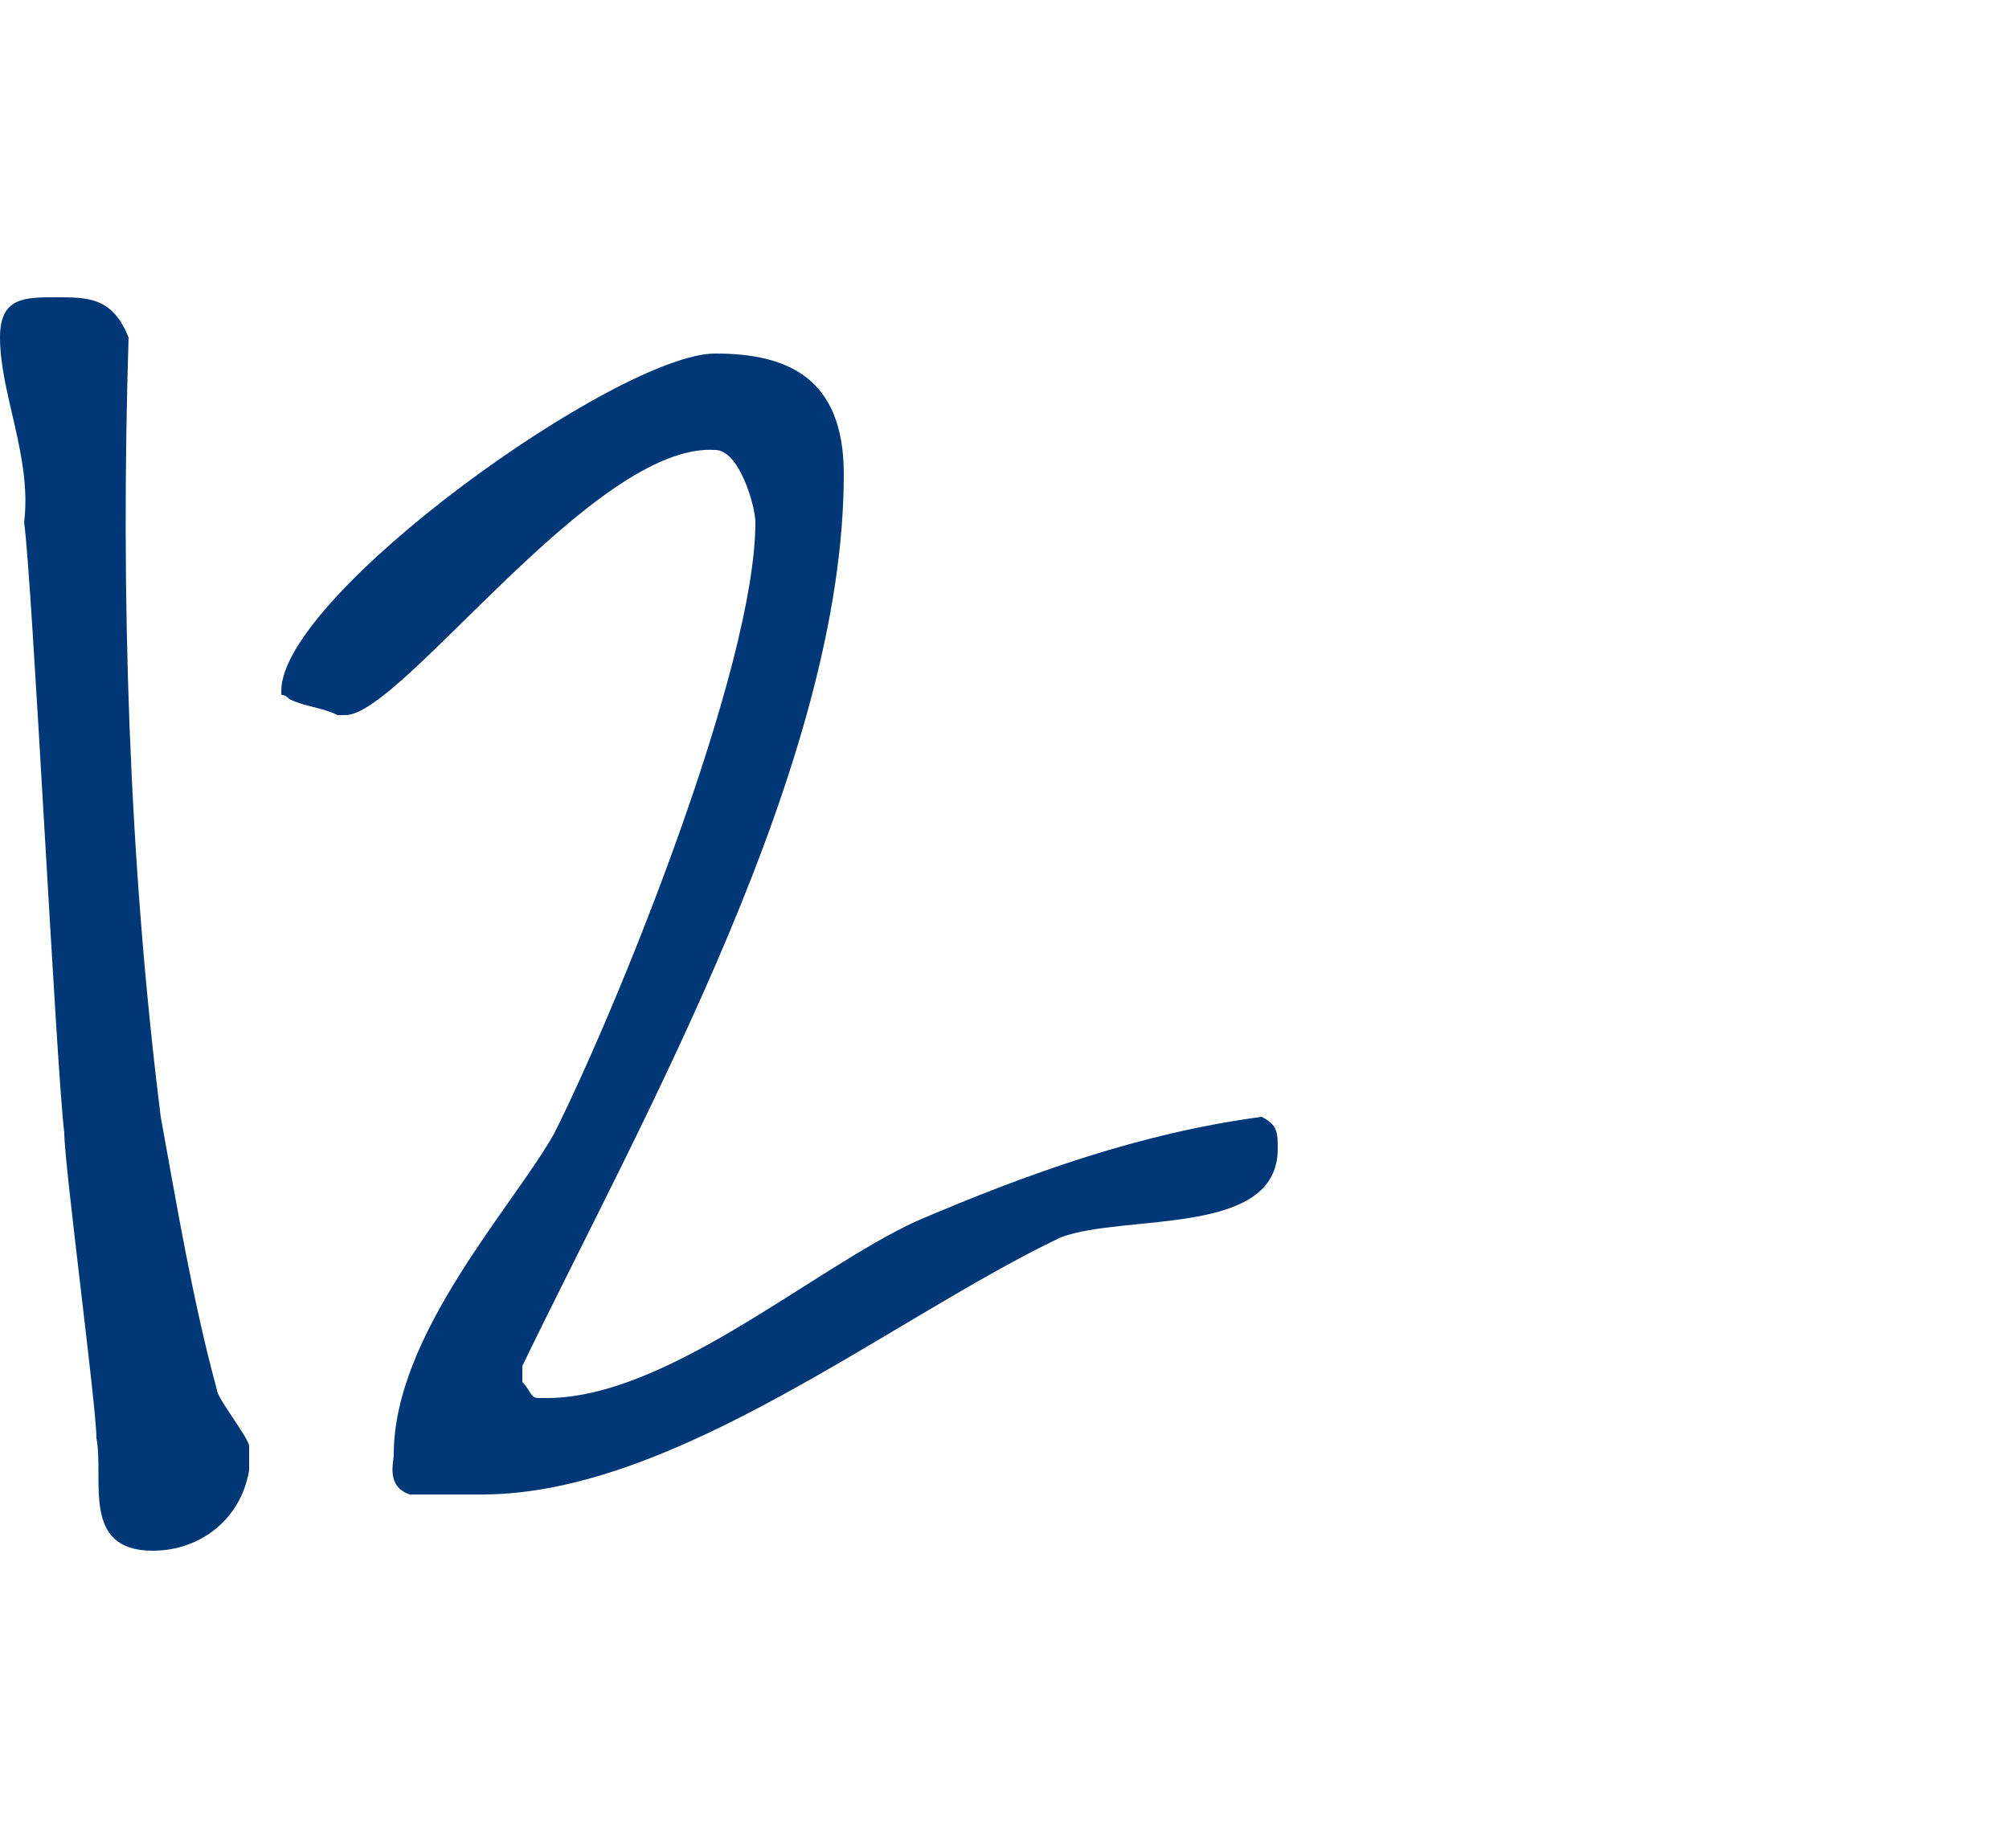
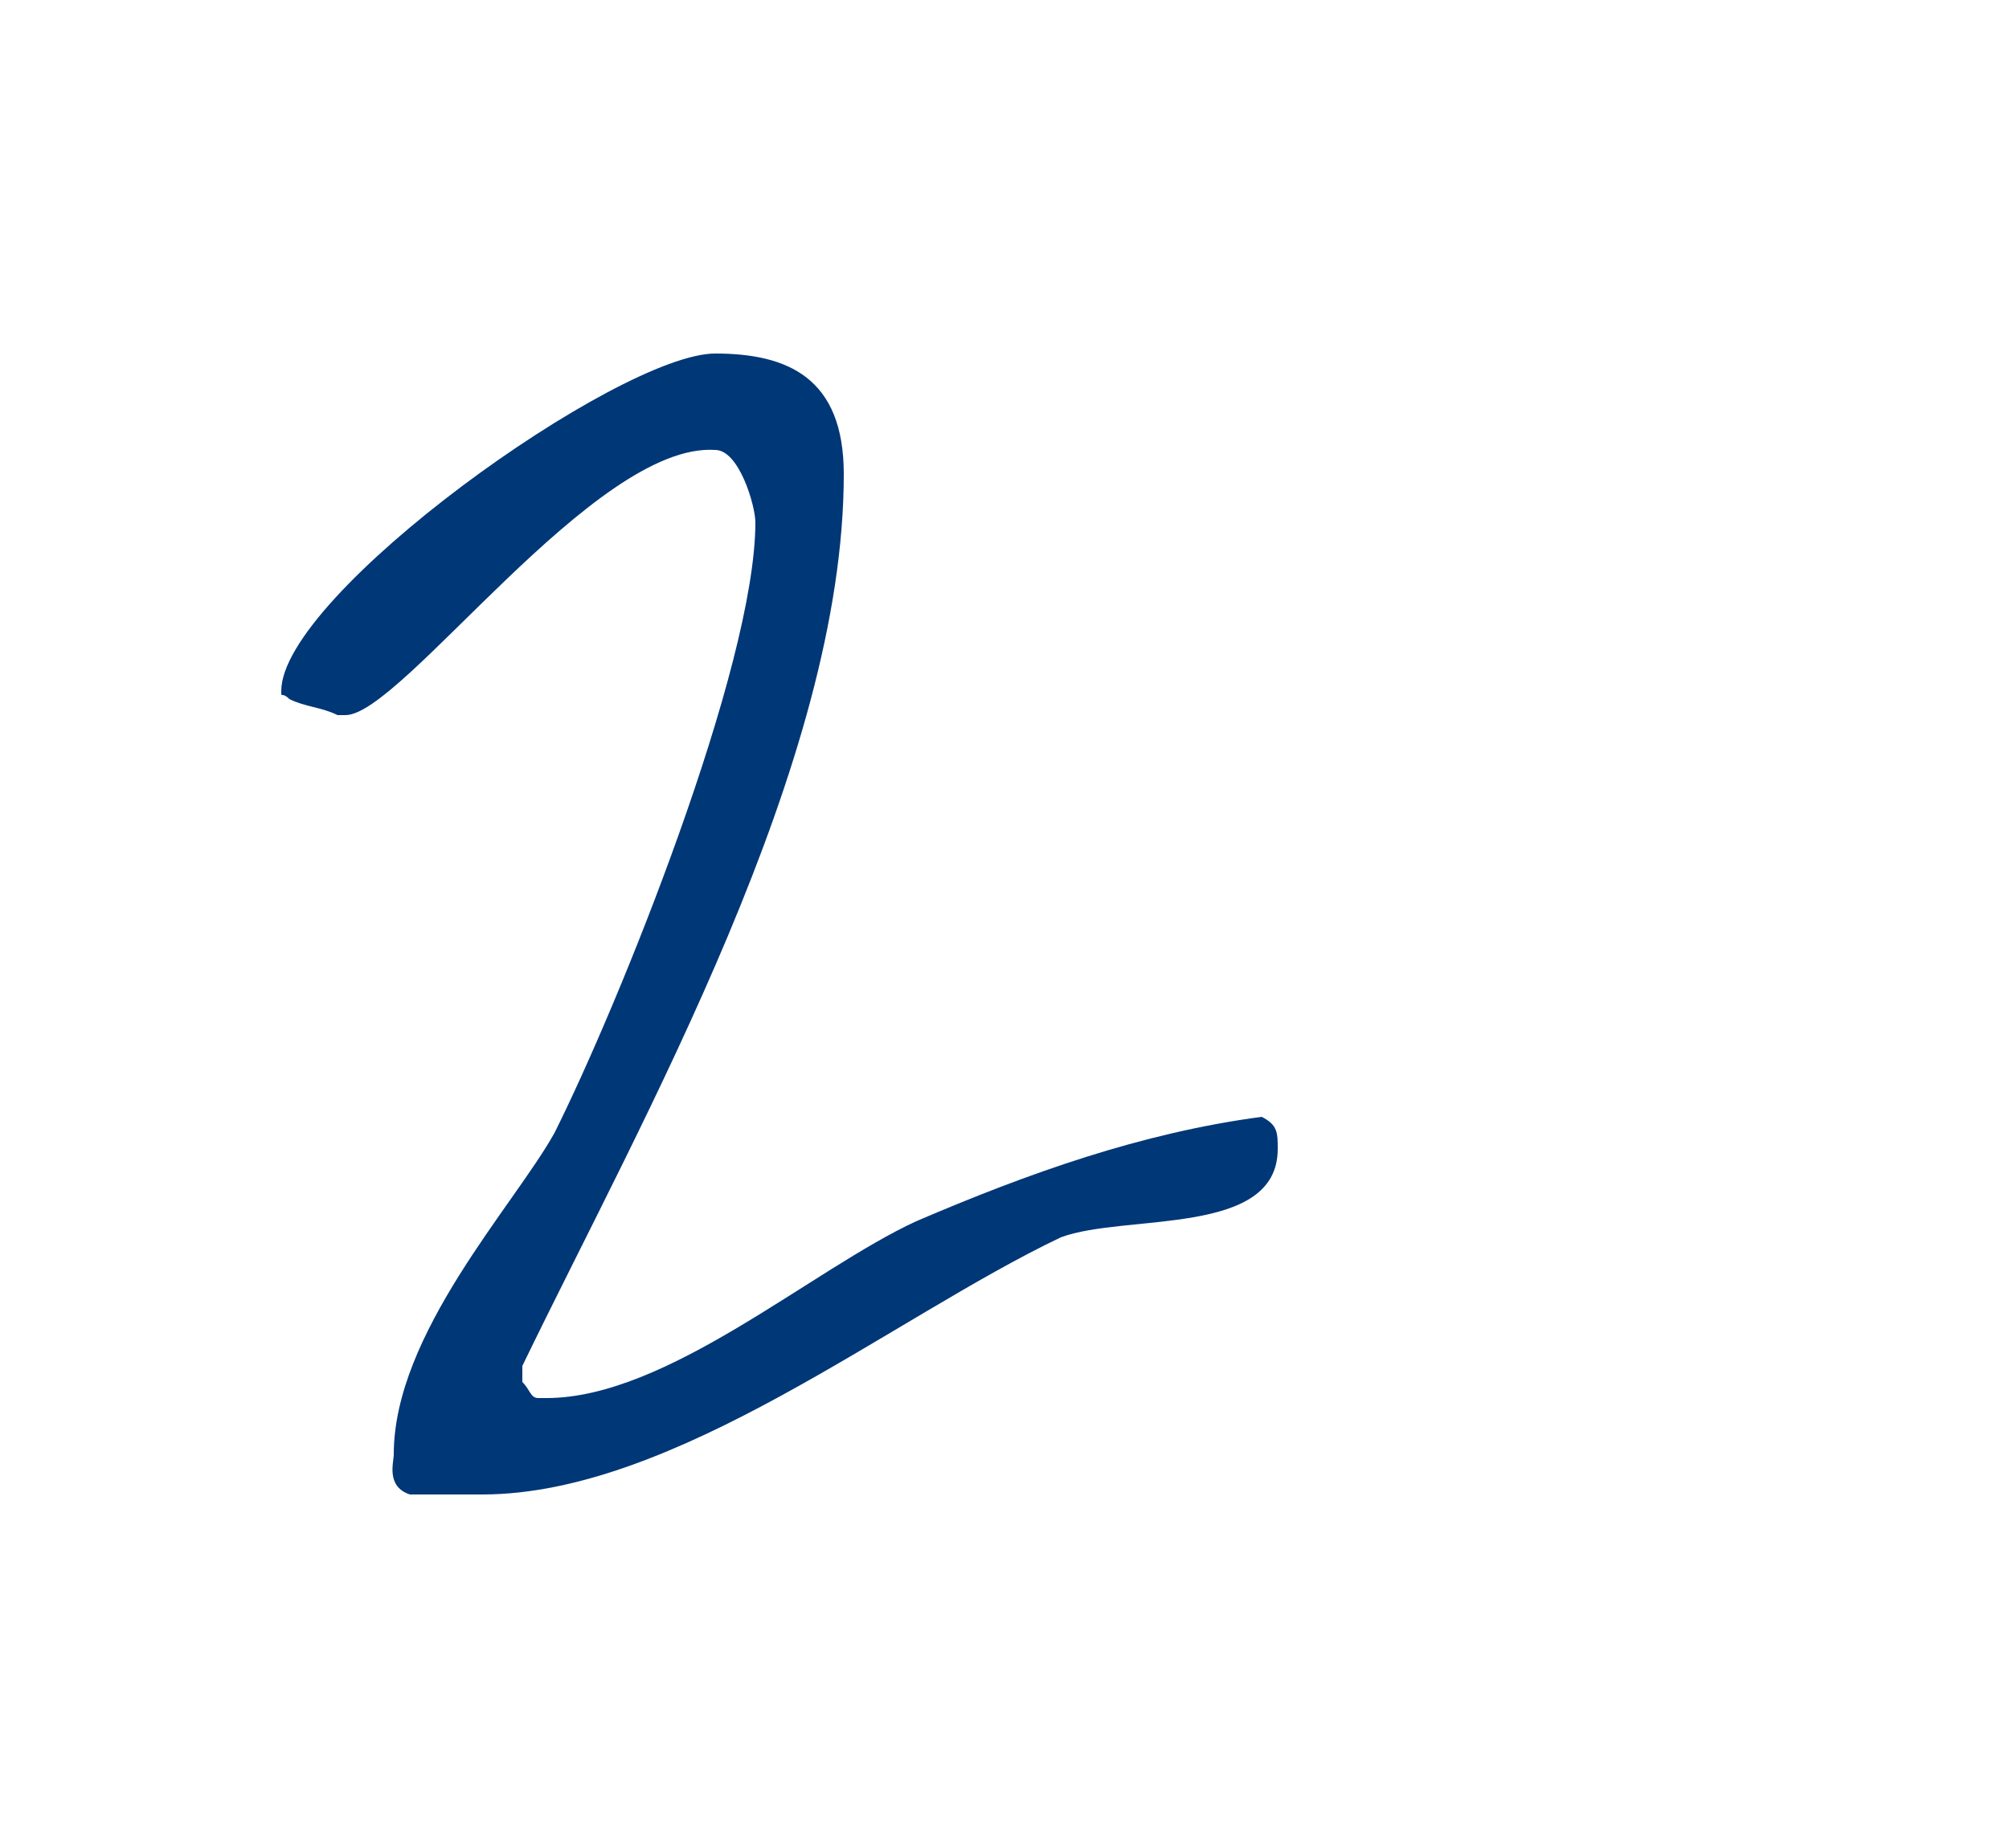
<svg xmlns="http://www.w3.org/2000/svg" enable-background="new 0 0 25 23" viewBox="0 0 25 23">
  <g fill="#003777">
-     <path d="m.7 3.7c.4 0 .7 0 .9.5-.1 3.2 0 6.5.4 9.7.2 1.1.4 2.3.7 3.4 0 .1.4.6.4.7s0 .2 0 .3c-.1.6-.6 1-1.2 1-.9 0-.6-.9-.7-1.4 0-.4-.4-3.4-.4-3.8-.1-.8-.4-6.9-.5-7.6.1-.8-.3-1.6-.3-2.3 0-.5.3-.5.7-.5z" />
    <path d="m6.9 14.1c.8-1.6 2.5-5.8 2.5-7.6 0-.2-.2-.9-.5-.9-1.5-.1-3.9 3.3-4.6 3.3h-.1c-.2-.1-.4-.1-.6-.2-.1-.1-.1 0-.1-.1 0-1.2 4.2-4.2 5.4-4.2.9 0 1.6.3 1.6 1.5 0 3.6-2.5 8-4 11.1v.1.1c.1.1.1.2.2.2h.1c1.5 0 3.3-1.6 4.6-2.2 1.4-.6 2.8-1.1 4.3-1.3.2.1.2.2.2.4 0 1.1-1.9.8-2.7 1.1-2.1 1-4.8 3.2-7.2 3.2h-.2c-.2 0-.4 0-.5 0h-.2c-.3-.1-.2-.4-.2-.5 0-1.5 1.5-3.1 2-4z" />
  </g>
</svg>